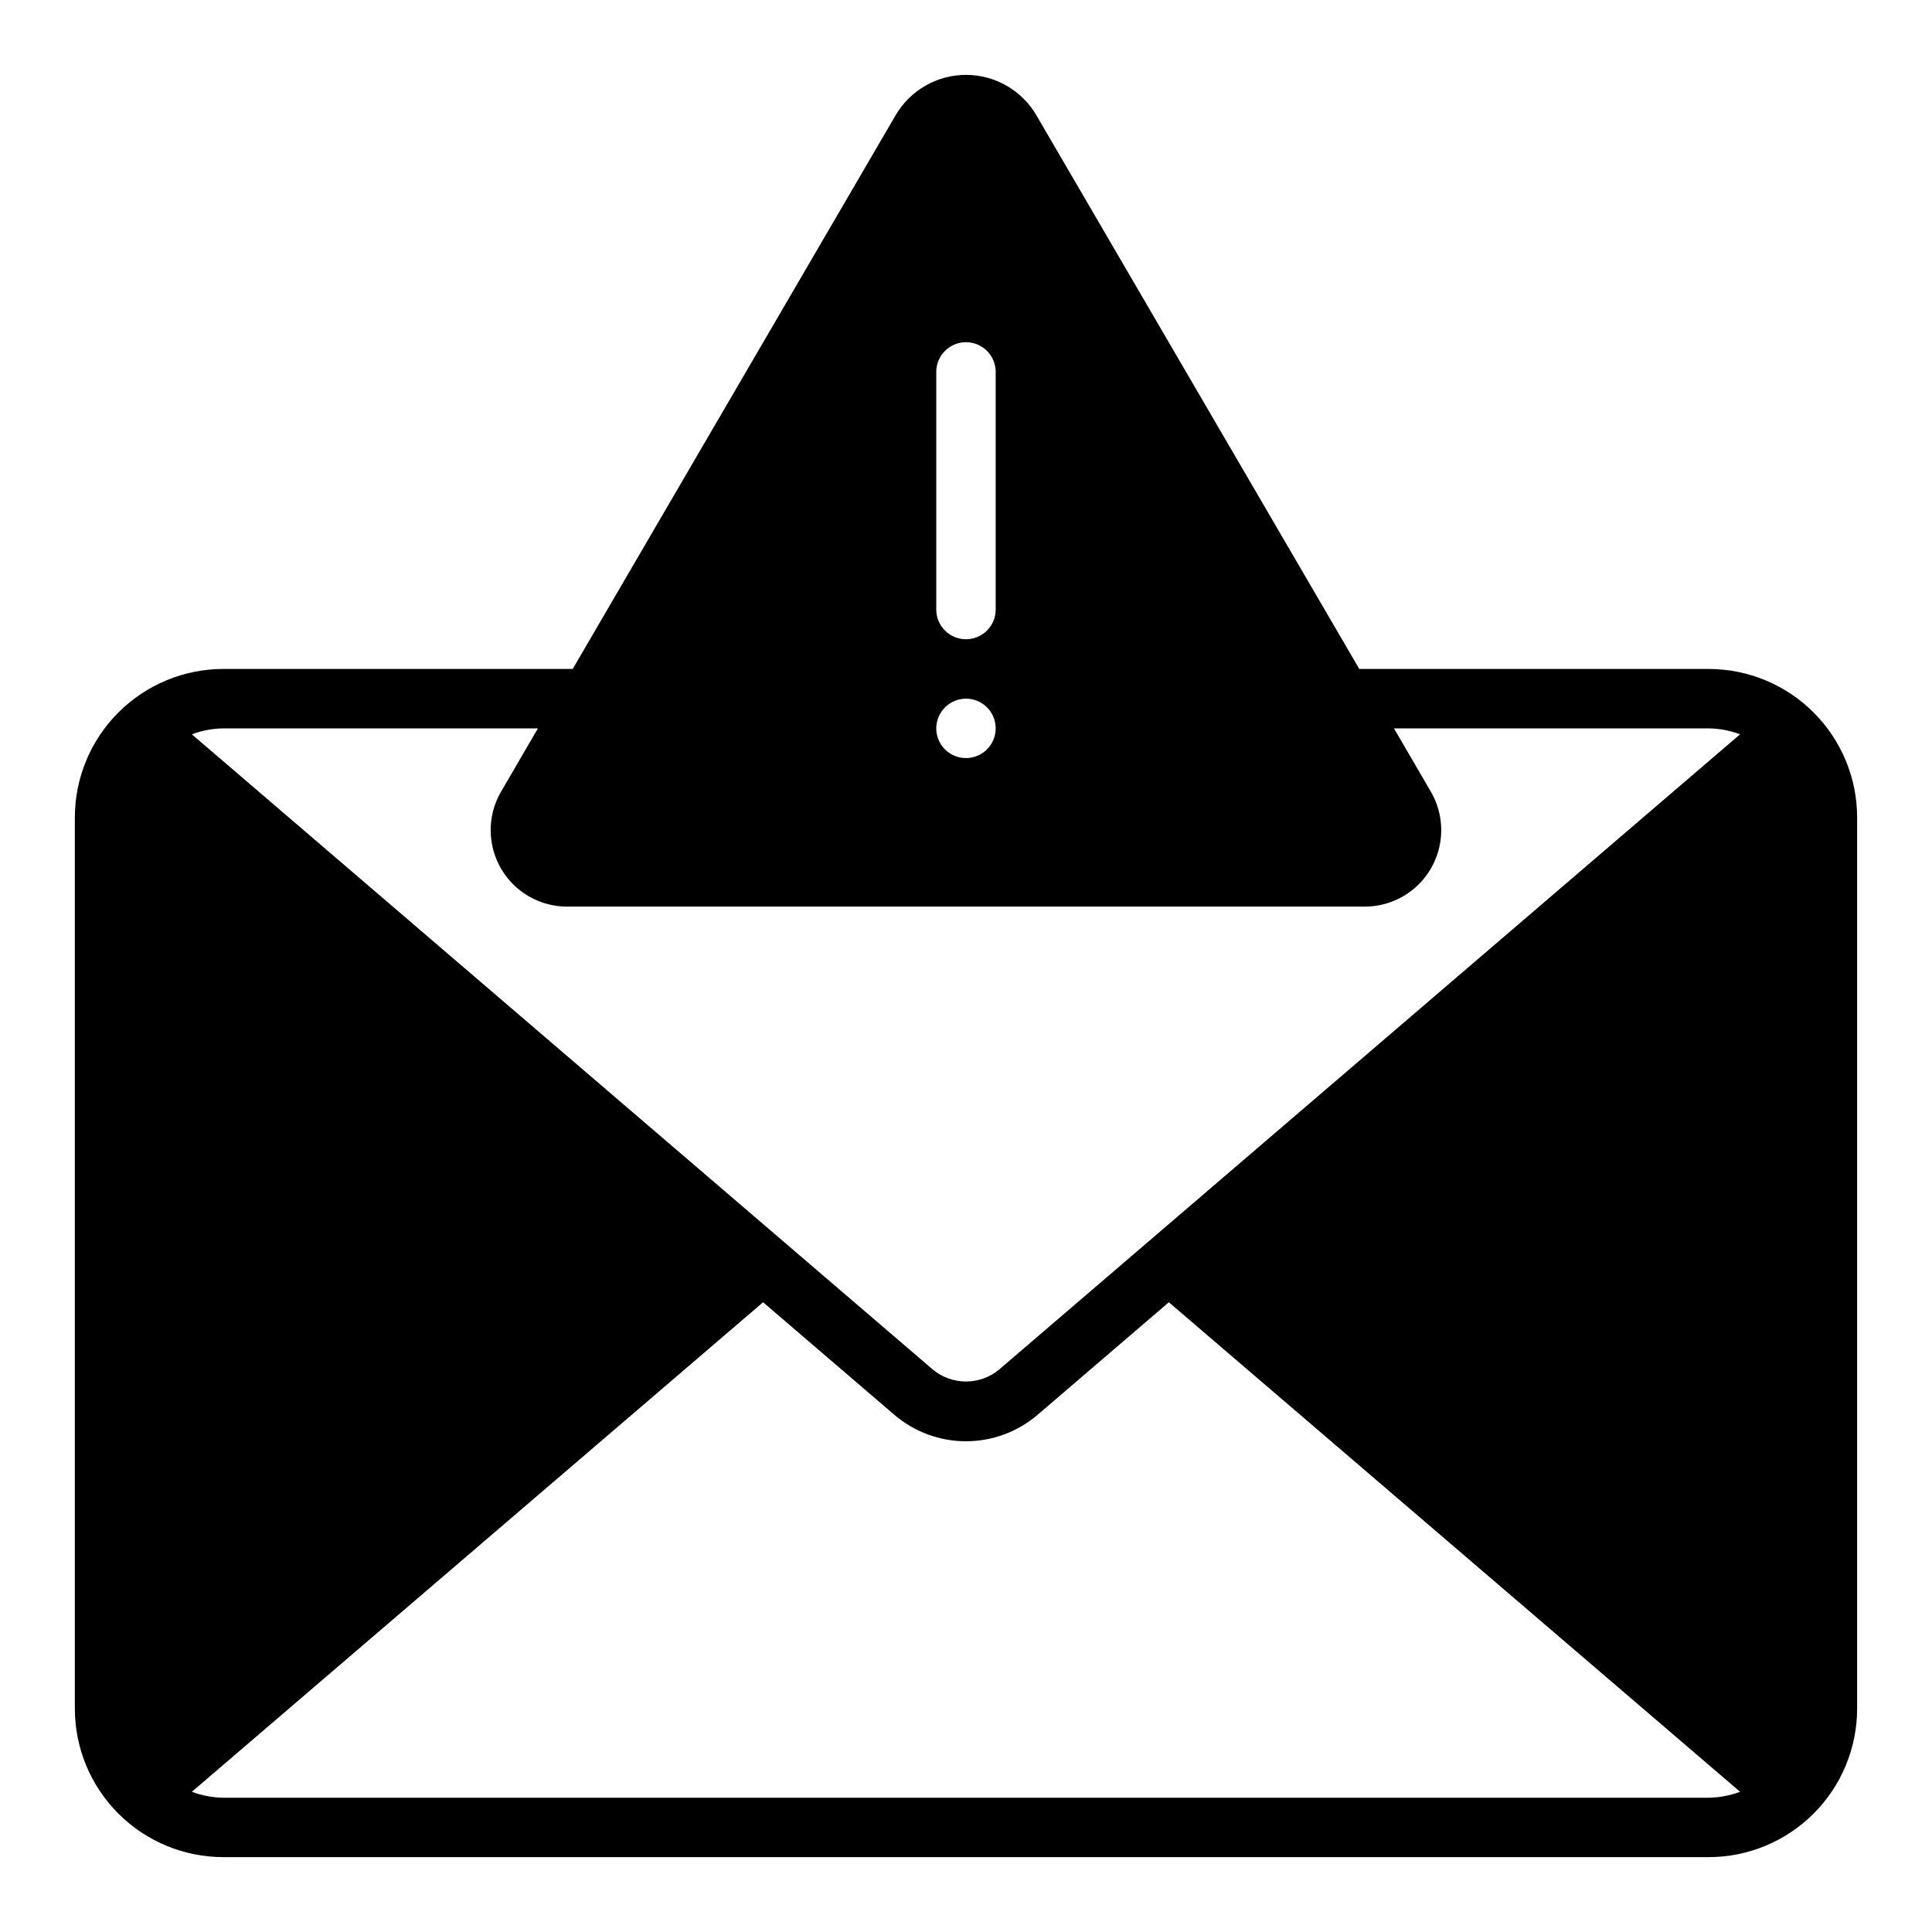
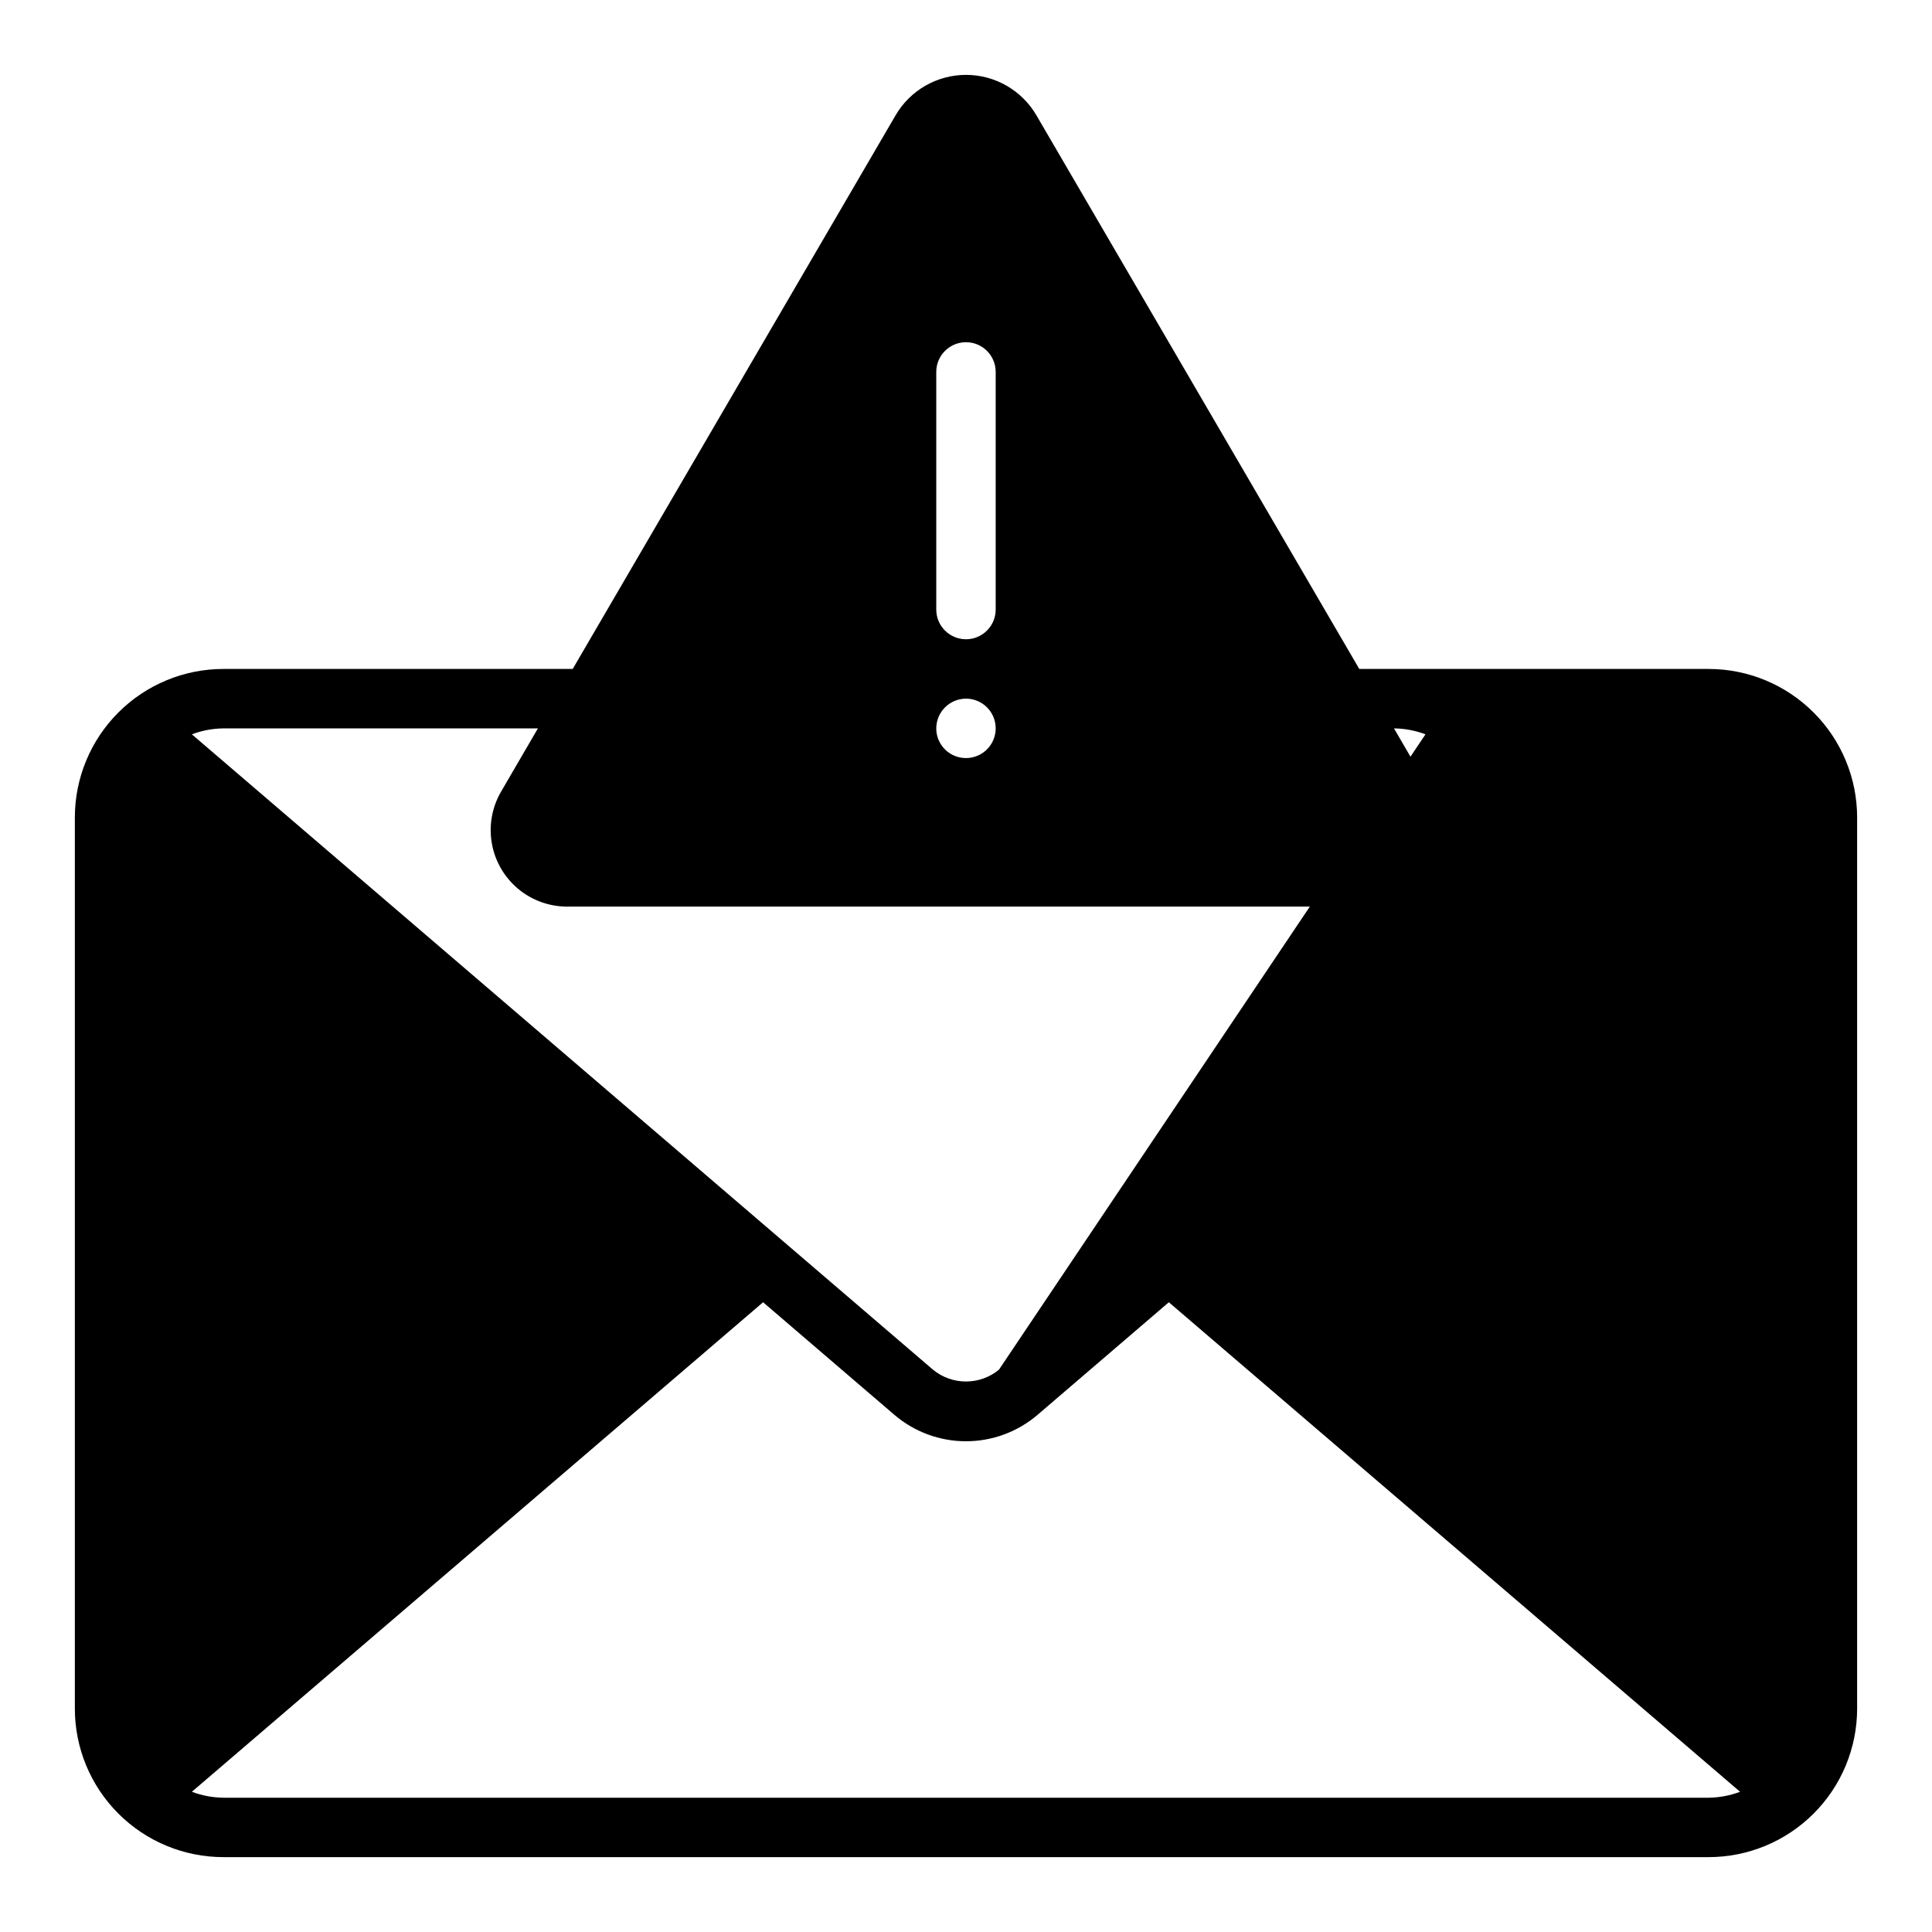
<svg xmlns="http://www.w3.org/2000/svg" fill="#000000" width="800px" height="800px" version="1.1" viewBox="144 144 512 512">
-   <path d="m596.8 321.28h-92.578l-85.566-146.73c-3.875-6.629-10.977-10.707-18.656-10.707s-14.785 4.078-18.656 10.707l-85.57 146.73h-92.574c-10.438 0.004-20.449 4.152-27.828 11.535-7.383 7.379-11.531 17.387-11.535 27.824v236.16c0.004 10.438 4.152 20.445 11.535 27.824 7.379 7.383 17.391 11.531 27.828 11.535h393.6c10.438-0.004 20.445-4.152 27.824-11.535 7.383-7.379 11.531-17.387 11.535-27.824v-236.16c-0.004-10.438-4.152-20.445-11.535-27.824-7.379-7.383-17.387-11.531-27.824-11.535zm-204.68-78.719c0-4.348 3.527-7.871 7.875-7.871s7.871 3.523 7.871 7.871v62.977c0 4.348-3.523 7.871-7.871 7.871s-7.875-3.523-7.875-7.871zm7.871 86.594 0.004-0.004c3.184 0 6.055 1.918 7.269 4.863 1.219 2.941 0.547 6.324-1.703 8.578-2.254 2.25-5.641 2.922-8.582 1.707-2.941-1.219-4.859-4.09-4.859-7.273 0.016-4.344 3.531-7.859 7.875-7.875zm196.8 291.26h-393.6c-2.852-0.035-5.676-0.566-8.344-1.574l151.38-129.73 34.793 29.836c5.285 4.519 12.016 7.004 18.973 7.004 6.953 0 13.684-2.484 18.969-7.004l34.793-29.836 151.38 129.73c-2.672 1.008-5.492 1.539-8.344 1.574zm-188.06-113.43c-5.082 4.172-12.398 4.172-17.477 0l-196.41-168.38c2.668-1.008 5.492-1.539 8.344-1.574h83.363l-9.762 16.766c-2.402 4.121-3.269 8.957-2.457 13.656 0.812 4.699 3.258 8.961 6.902 12.039 3.648 3.074 8.262 4.762 13.031 4.769h211.44c4.769-0.008 9.383-1.695 13.031-4.769 3.644-3.078 6.09-7.34 6.902-12.039 0.816-4.699-0.055-9.535-2.457-13.656l-9.762-16.766h83.367c2.852 0.035 5.672 0.566 8.344 1.574z" />
+   <path d="m596.8 321.28h-92.578l-85.566-146.73c-3.875-6.629-10.977-10.707-18.656-10.707s-14.785 4.078-18.656 10.707l-85.57 146.73h-92.574c-10.438 0.004-20.449 4.152-27.828 11.535-7.383 7.379-11.531 17.387-11.535 27.824v236.16c0.004 10.438 4.152 20.445 11.535 27.824 7.379 7.383 17.391 11.531 27.828 11.535h393.6c10.438-0.004 20.445-4.152 27.824-11.535 7.383-7.379 11.531-17.387 11.535-27.824v-236.16c-0.004-10.438-4.152-20.445-11.535-27.824-7.379-7.383-17.387-11.531-27.824-11.535zm-204.68-78.719c0-4.348 3.527-7.871 7.875-7.871s7.871 3.523 7.871 7.871v62.977c0 4.348-3.523 7.871-7.871 7.871s-7.875-3.523-7.875-7.871zm7.871 86.594 0.004-0.004c3.184 0 6.055 1.918 7.269 4.863 1.219 2.941 0.547 6.324-1.703 8.578-2.254 2.25-5.641 2.922-8.582 1.707-2.941-1.219-4.859-4.09-4.859-7.273 0.016-4.344 3.531-7.859 7.875-7.875zm196.8 291.26h-393.6c-2.852-0.035-5.676-0.566-8.344-1.574l151.38-129.73 34.793 29.836c5.285 4.519 12.016 7.004 18.973 7.004 6.953 0 13.684-2.484 18.969-7.004l34.793-29.836 151.38 129.73c-2.672 1.008-5.492 1.539-8.344 1.574zm-188.06-113.43c-5.082 4.172-12.398 4.172-17.477 0l-196.41-168.38c2.668-1.008 5.492-1.539 8.344-1.574h83.363l-9.762 16.766c-2.402 4.121-3.269 8.957-2.457 13.656 0.812 4.699 3.258 8.961 6.902 12.039 3.648 3.074 8.262 4.762 13.031 4.769h211.44c4.769-0.008 9.383-1.695 13.031-4.769 3.644-3.078 6.09-7.34 6.902-12.039 0.816-4.699-0.055-9.535-2.457-13.656l-9.762-16.766c2.852 0.035 5.672 0.566 8.344 1.574z" />
</svg>